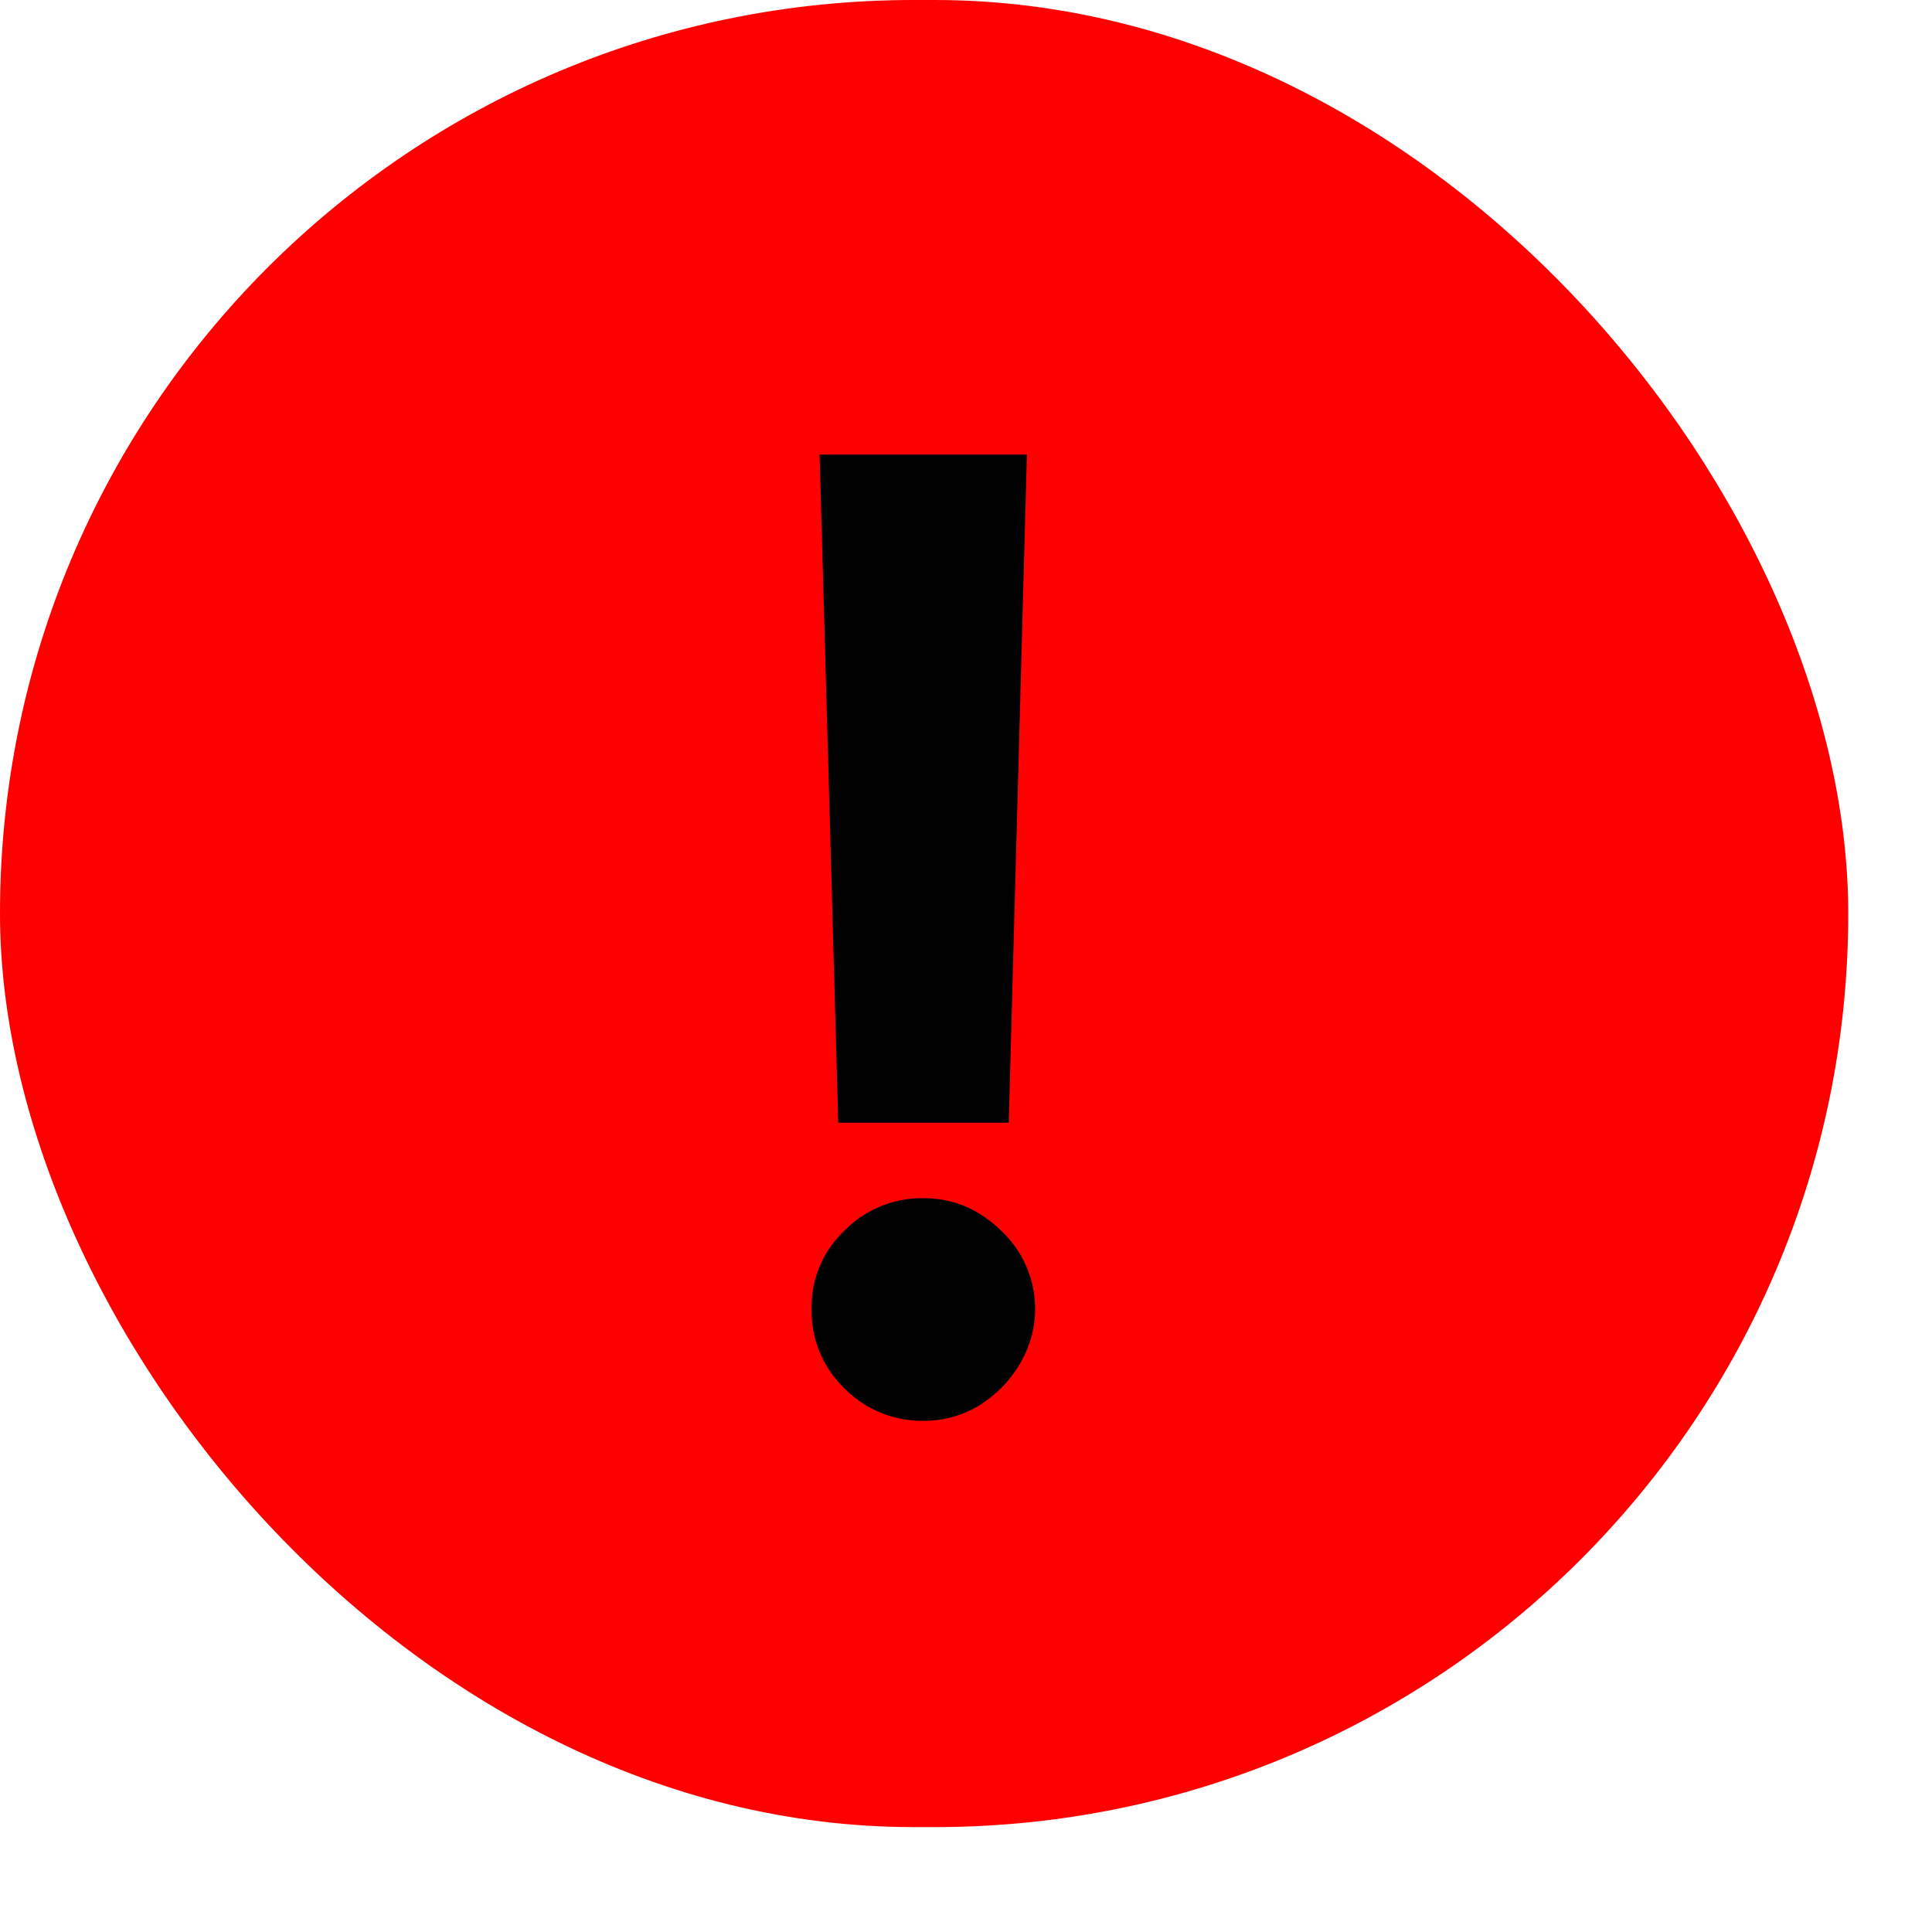
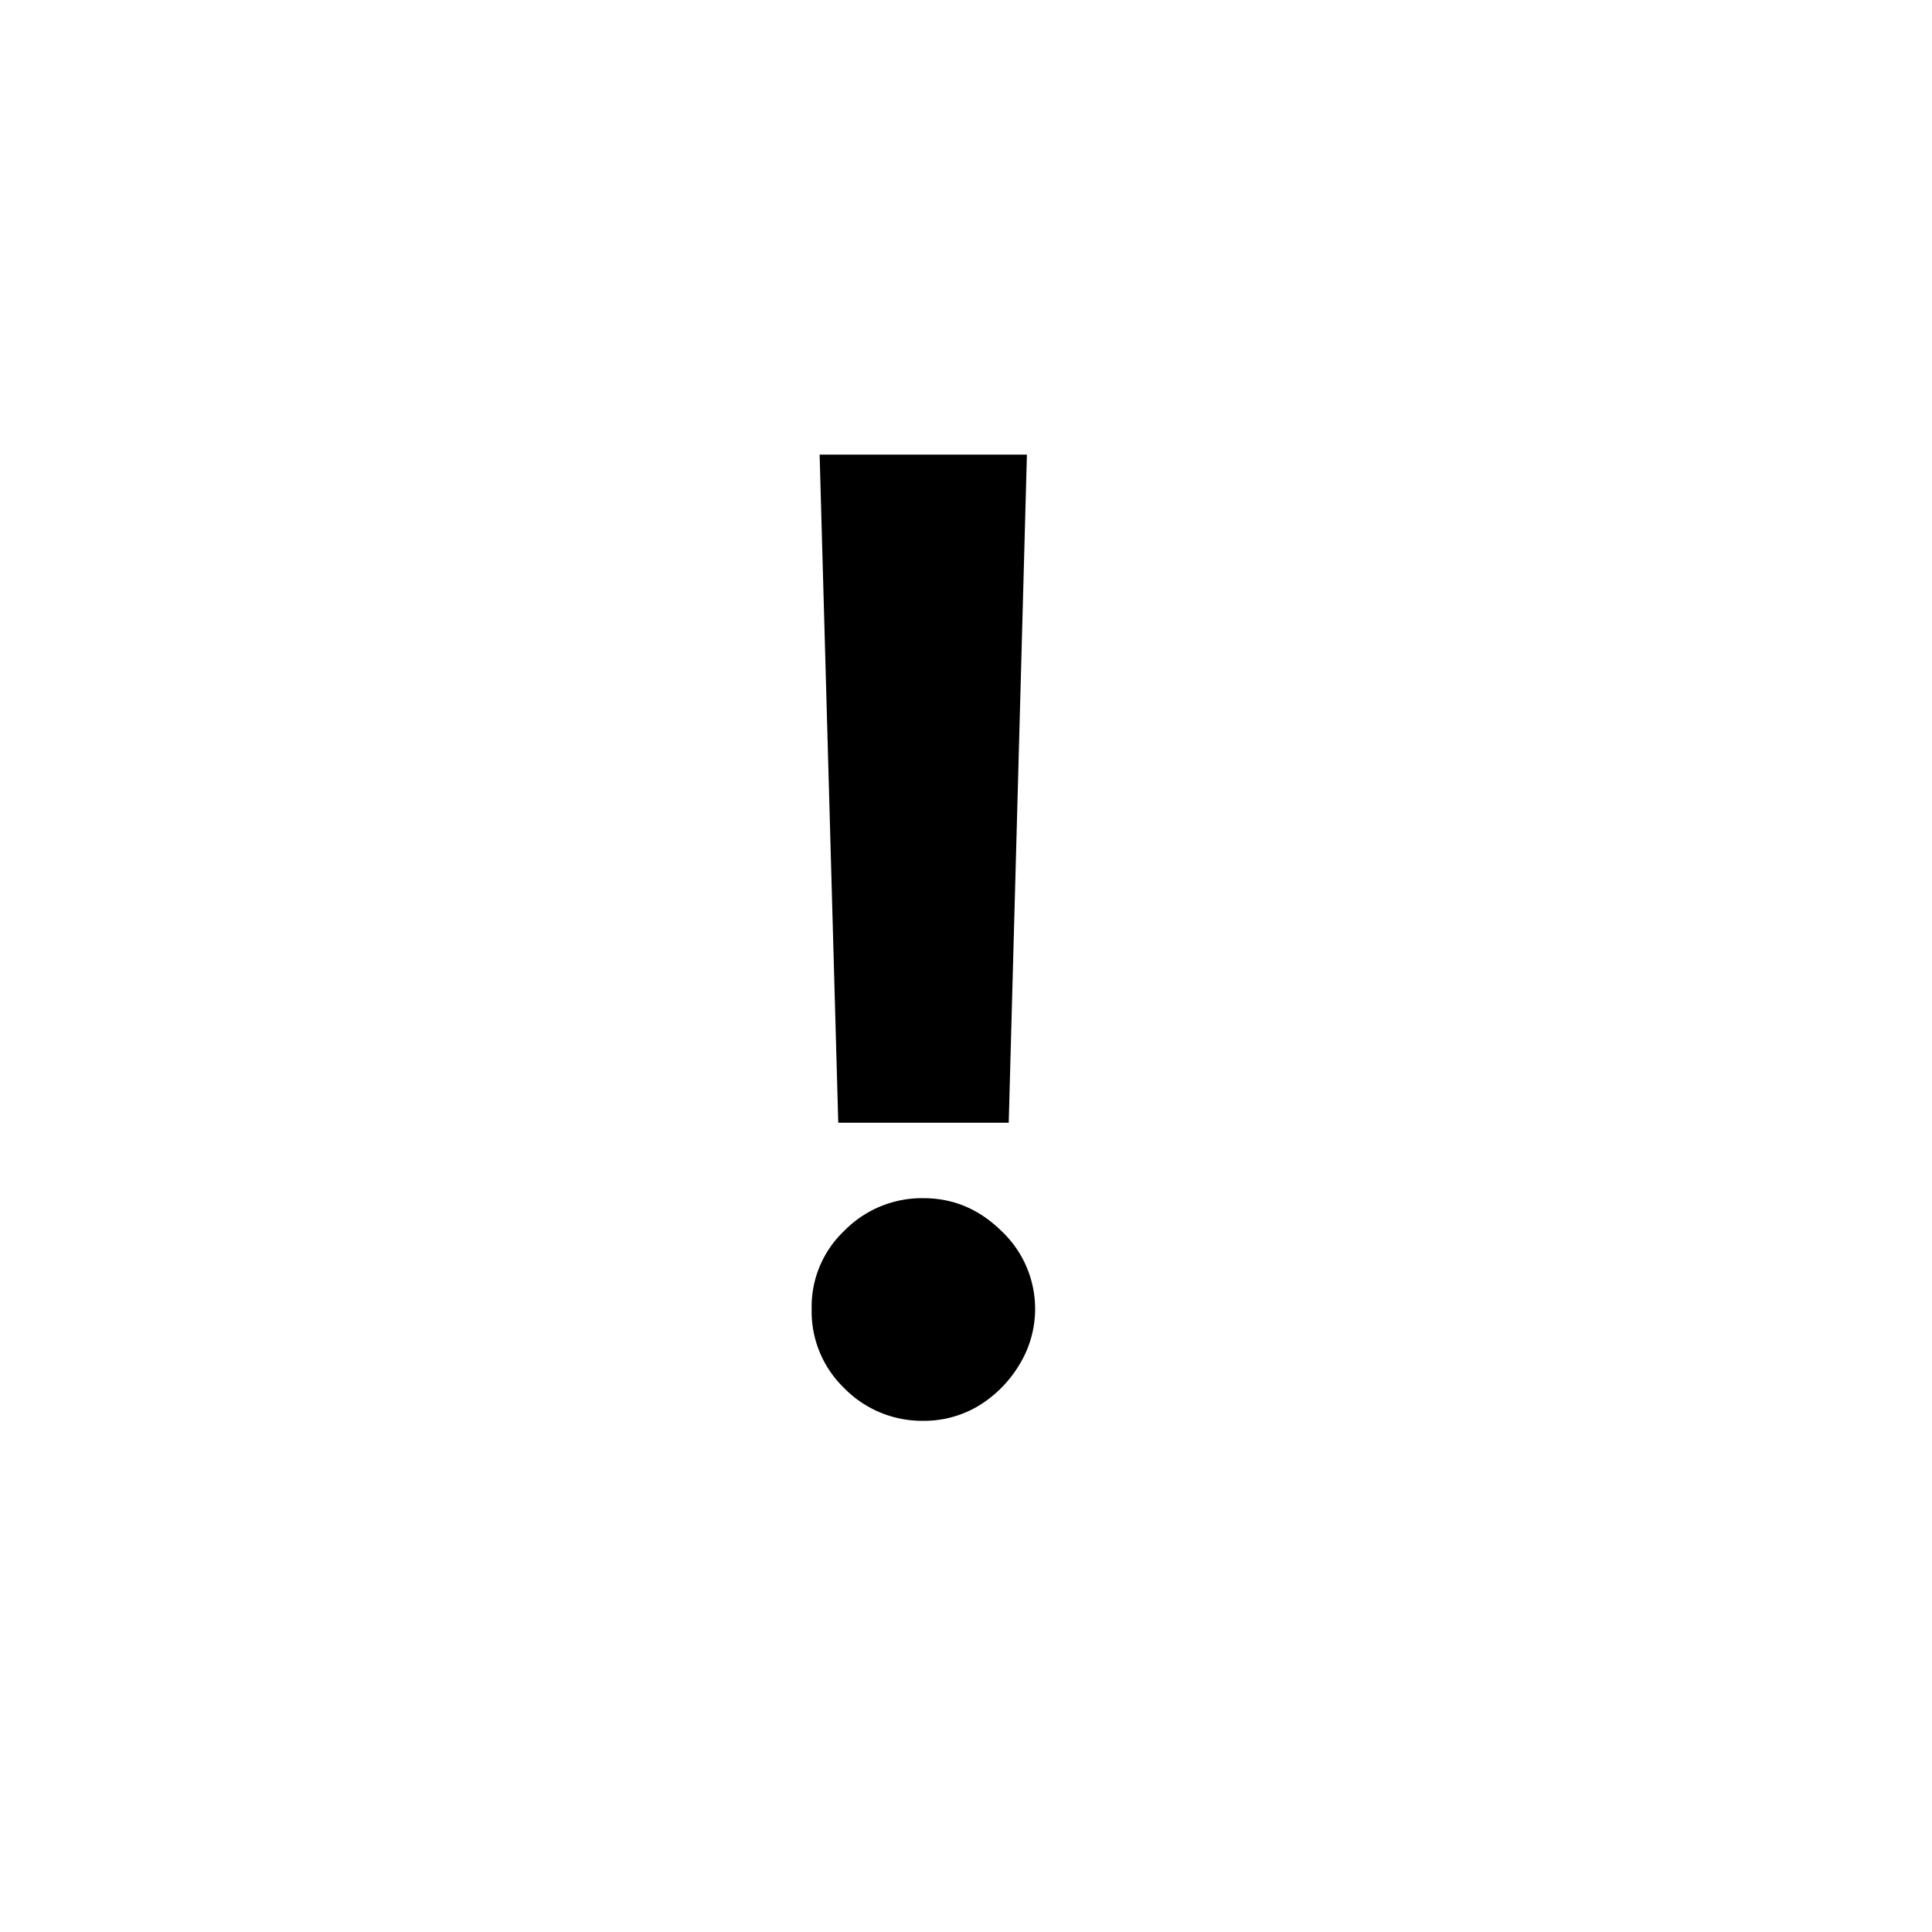
<svg xmlns="http://www.w3.org/2000/svg" width="17" height="17" fill="none">
-   <rect width="16.263" height="16.077" fill="red" rx="8.039" />
  <path fill="#000" d="m9.036 4-.16 5.879h-1.5L7.212 4h1.824Zm-.91 8.502a.958.958 0 0 1-.697-.287.936.936 0 0 1-.287-.697.919.919 0 0 1 .287-.688.957.957 0 0 1 .697-.287c.26 0 .488.095.684.287a.94.94 0 0 1 .156 1.184 1.06 1.06 0 0 1-.357.357.931.931 0 0 1-.483.131Z" />
</svg>